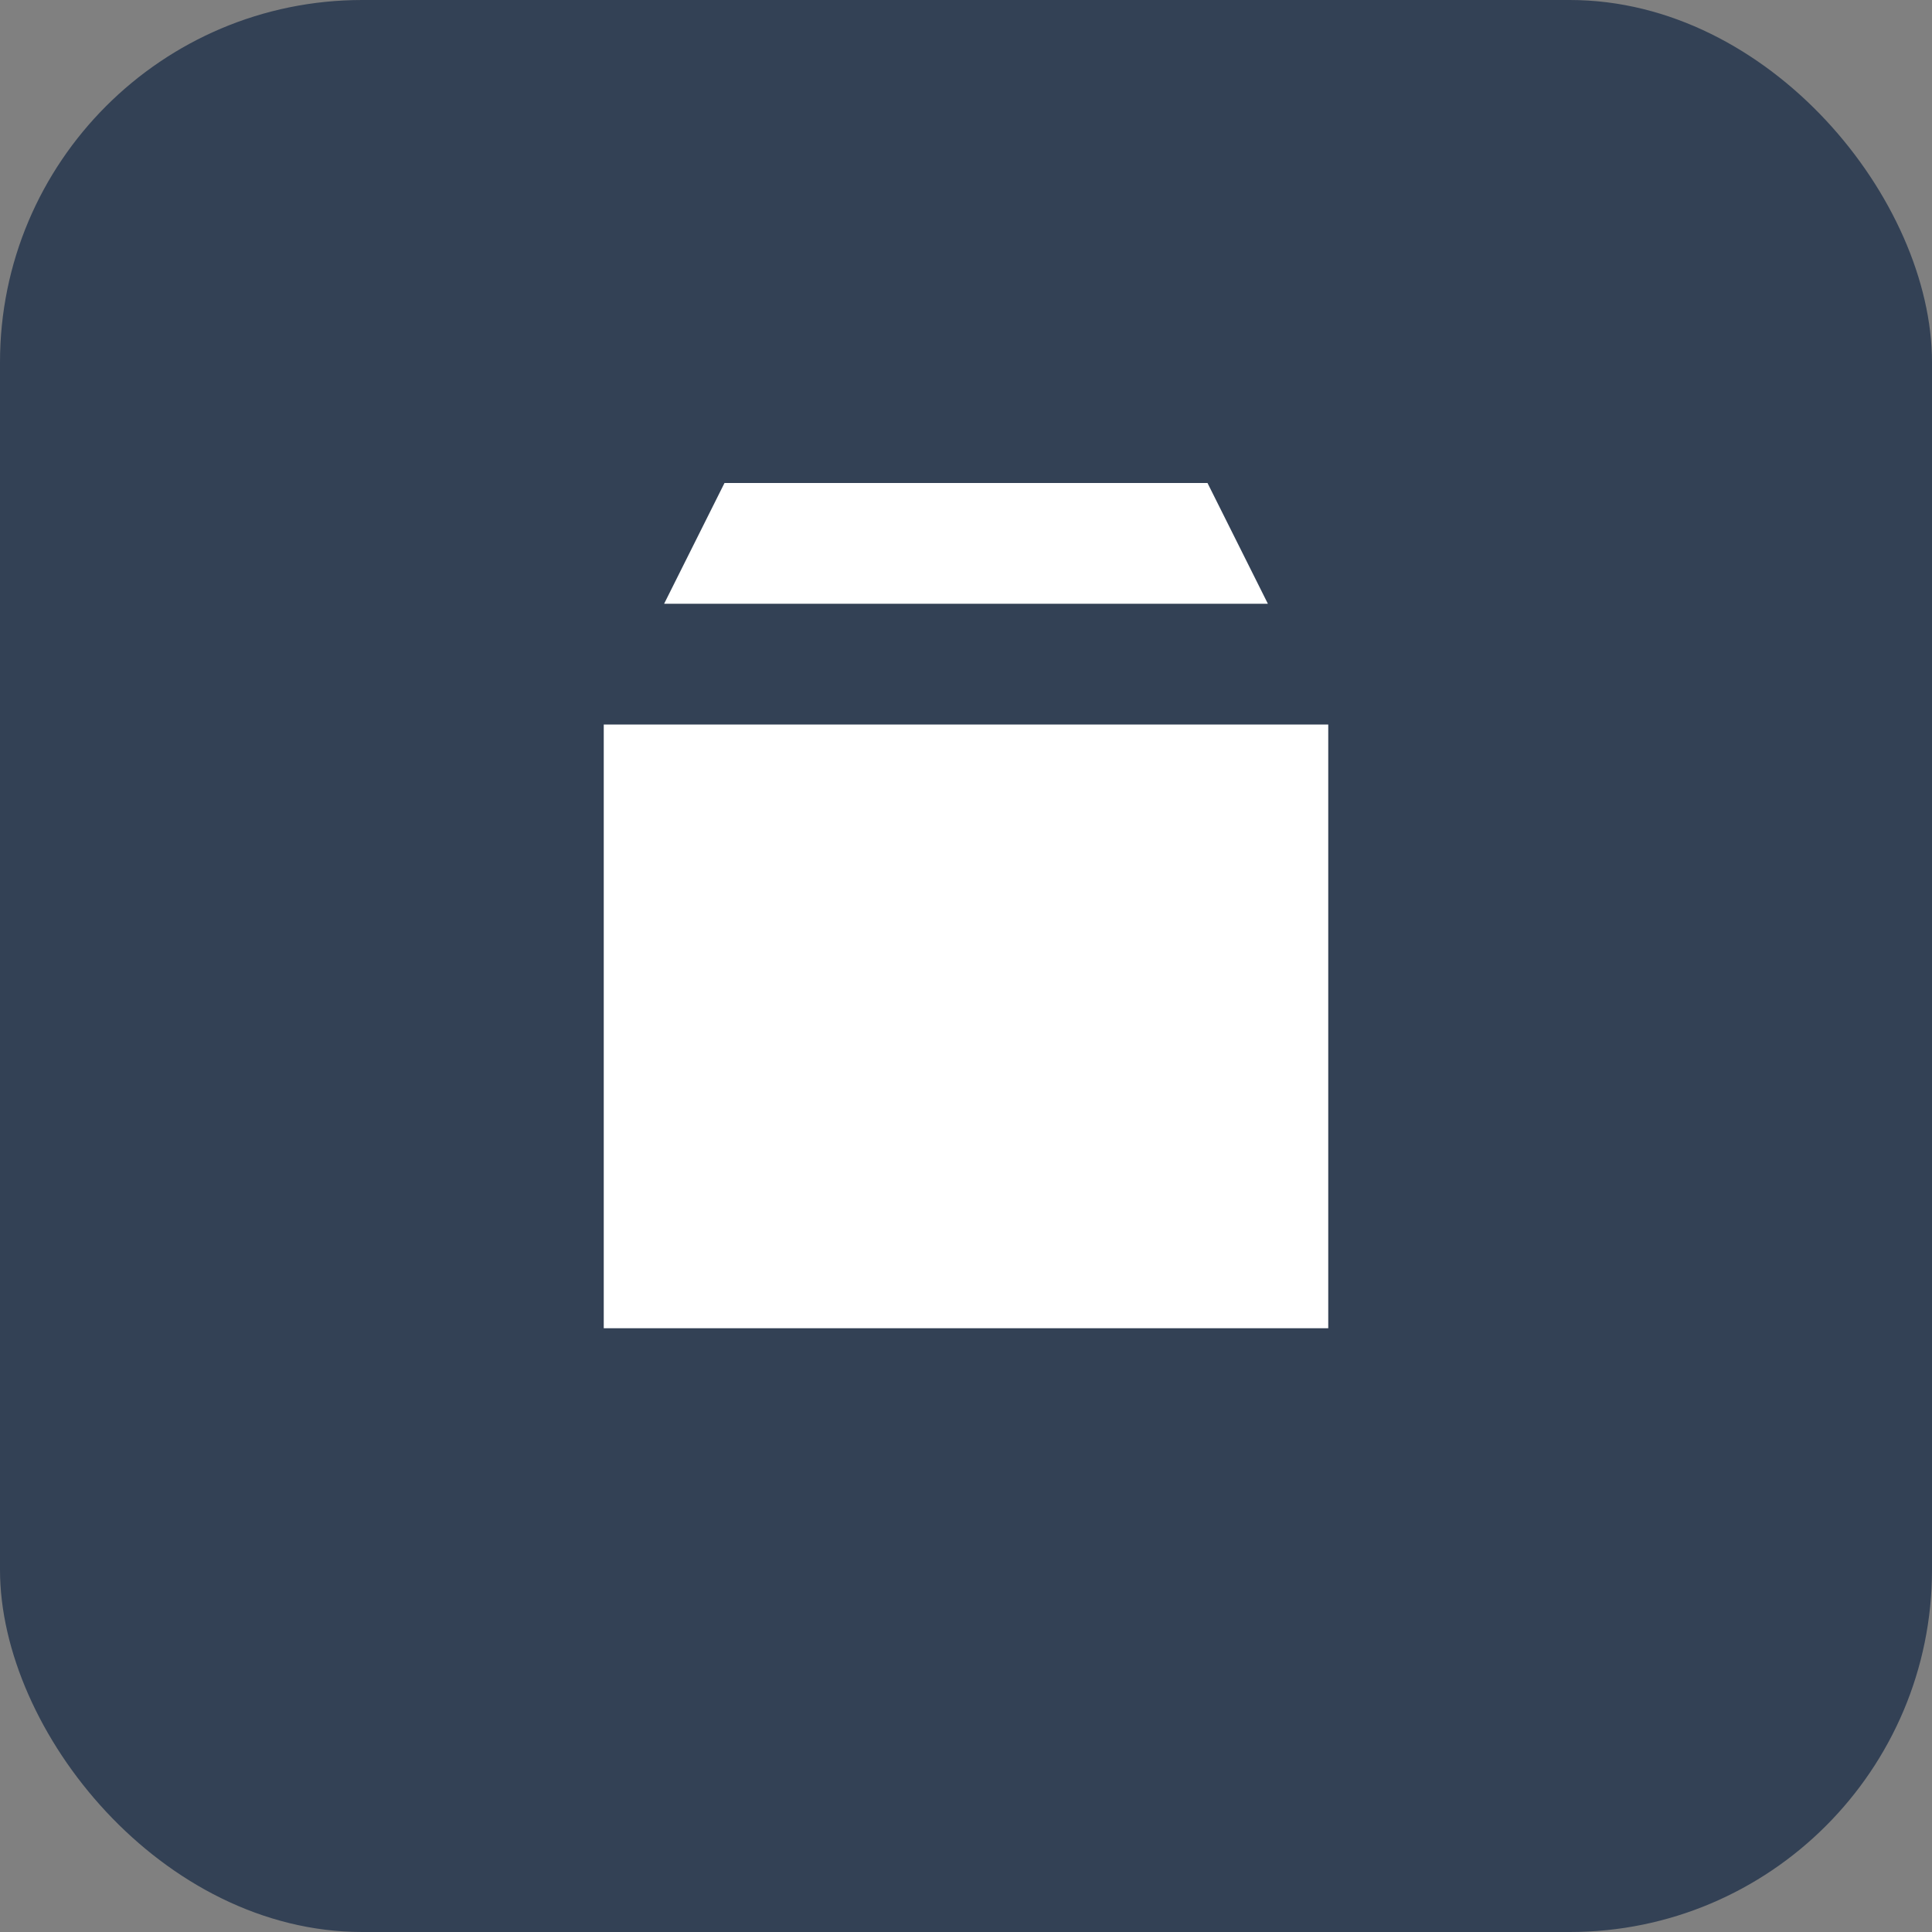
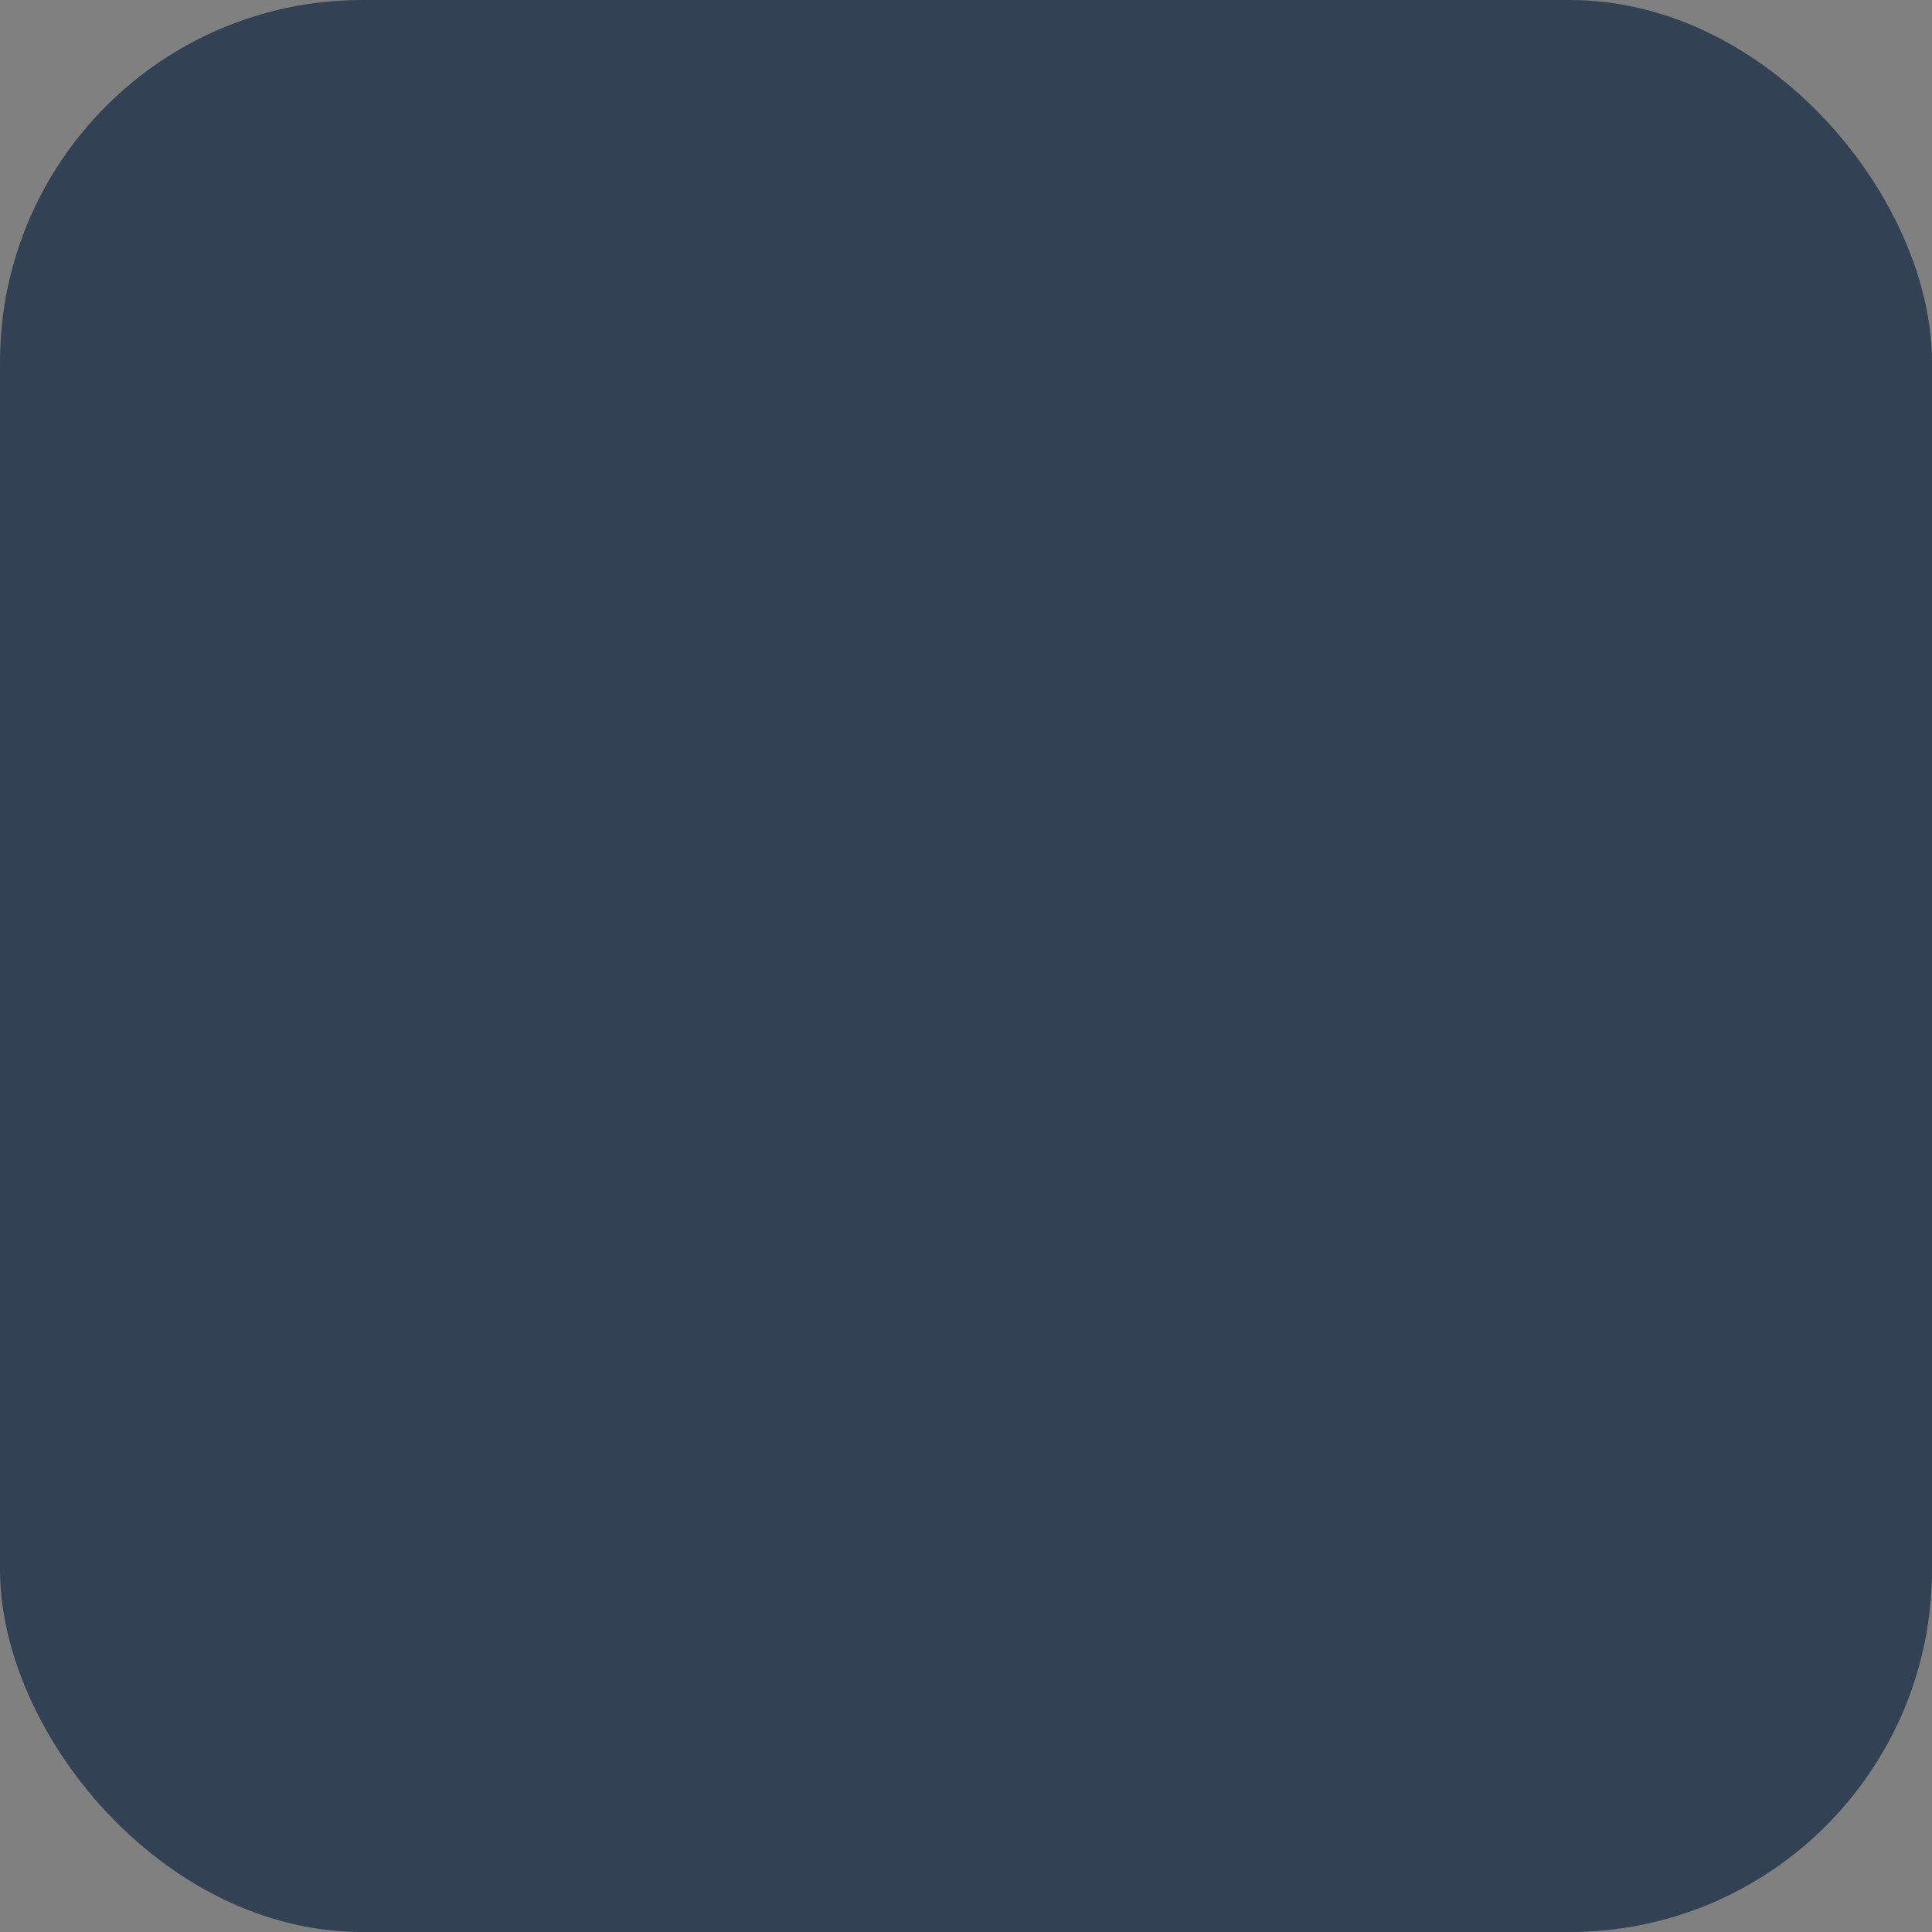
<svg xmlns="http://www.w3.org/2000/svg" width="64" height="64">
  <rect width="100%" height="100%" fill="#808080" stroke="none" />
  <rect width="64" height="64" rx="12" fill="#334155" />
-   <path d="M20 44h24V24H20v20zm4-28h16l2 4H22l2-4z" fill="#fff" />
</svg>